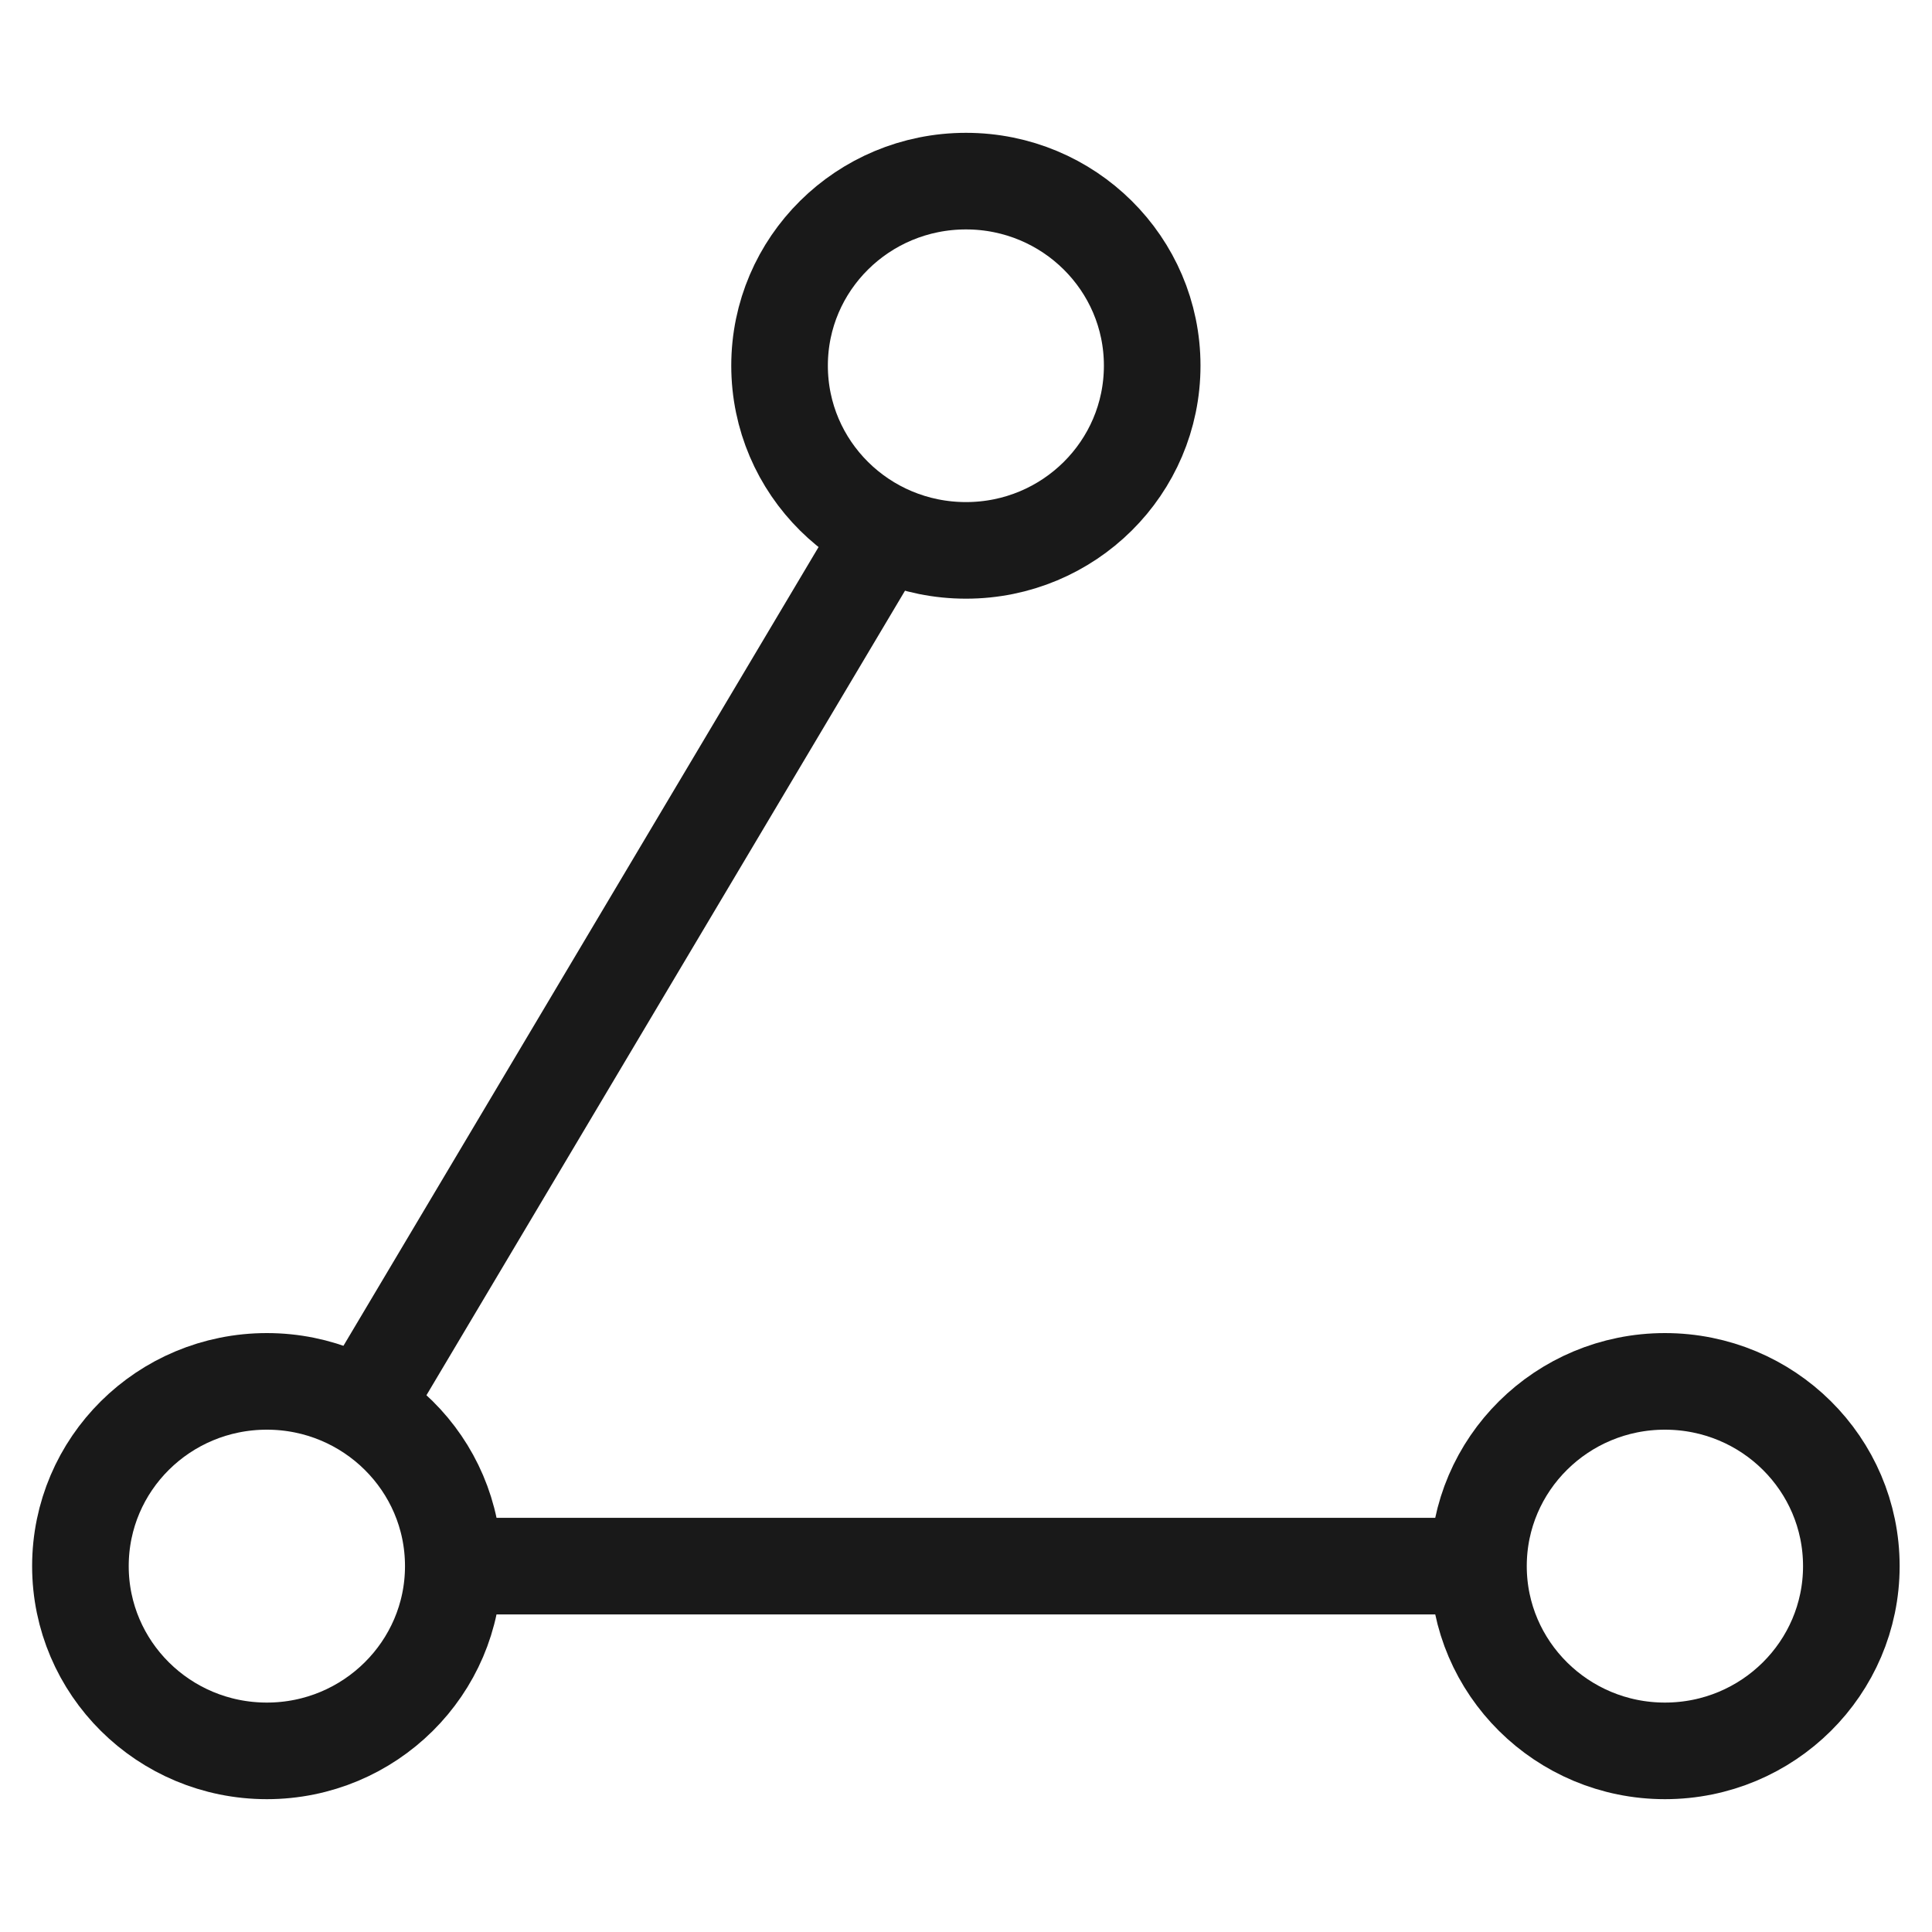
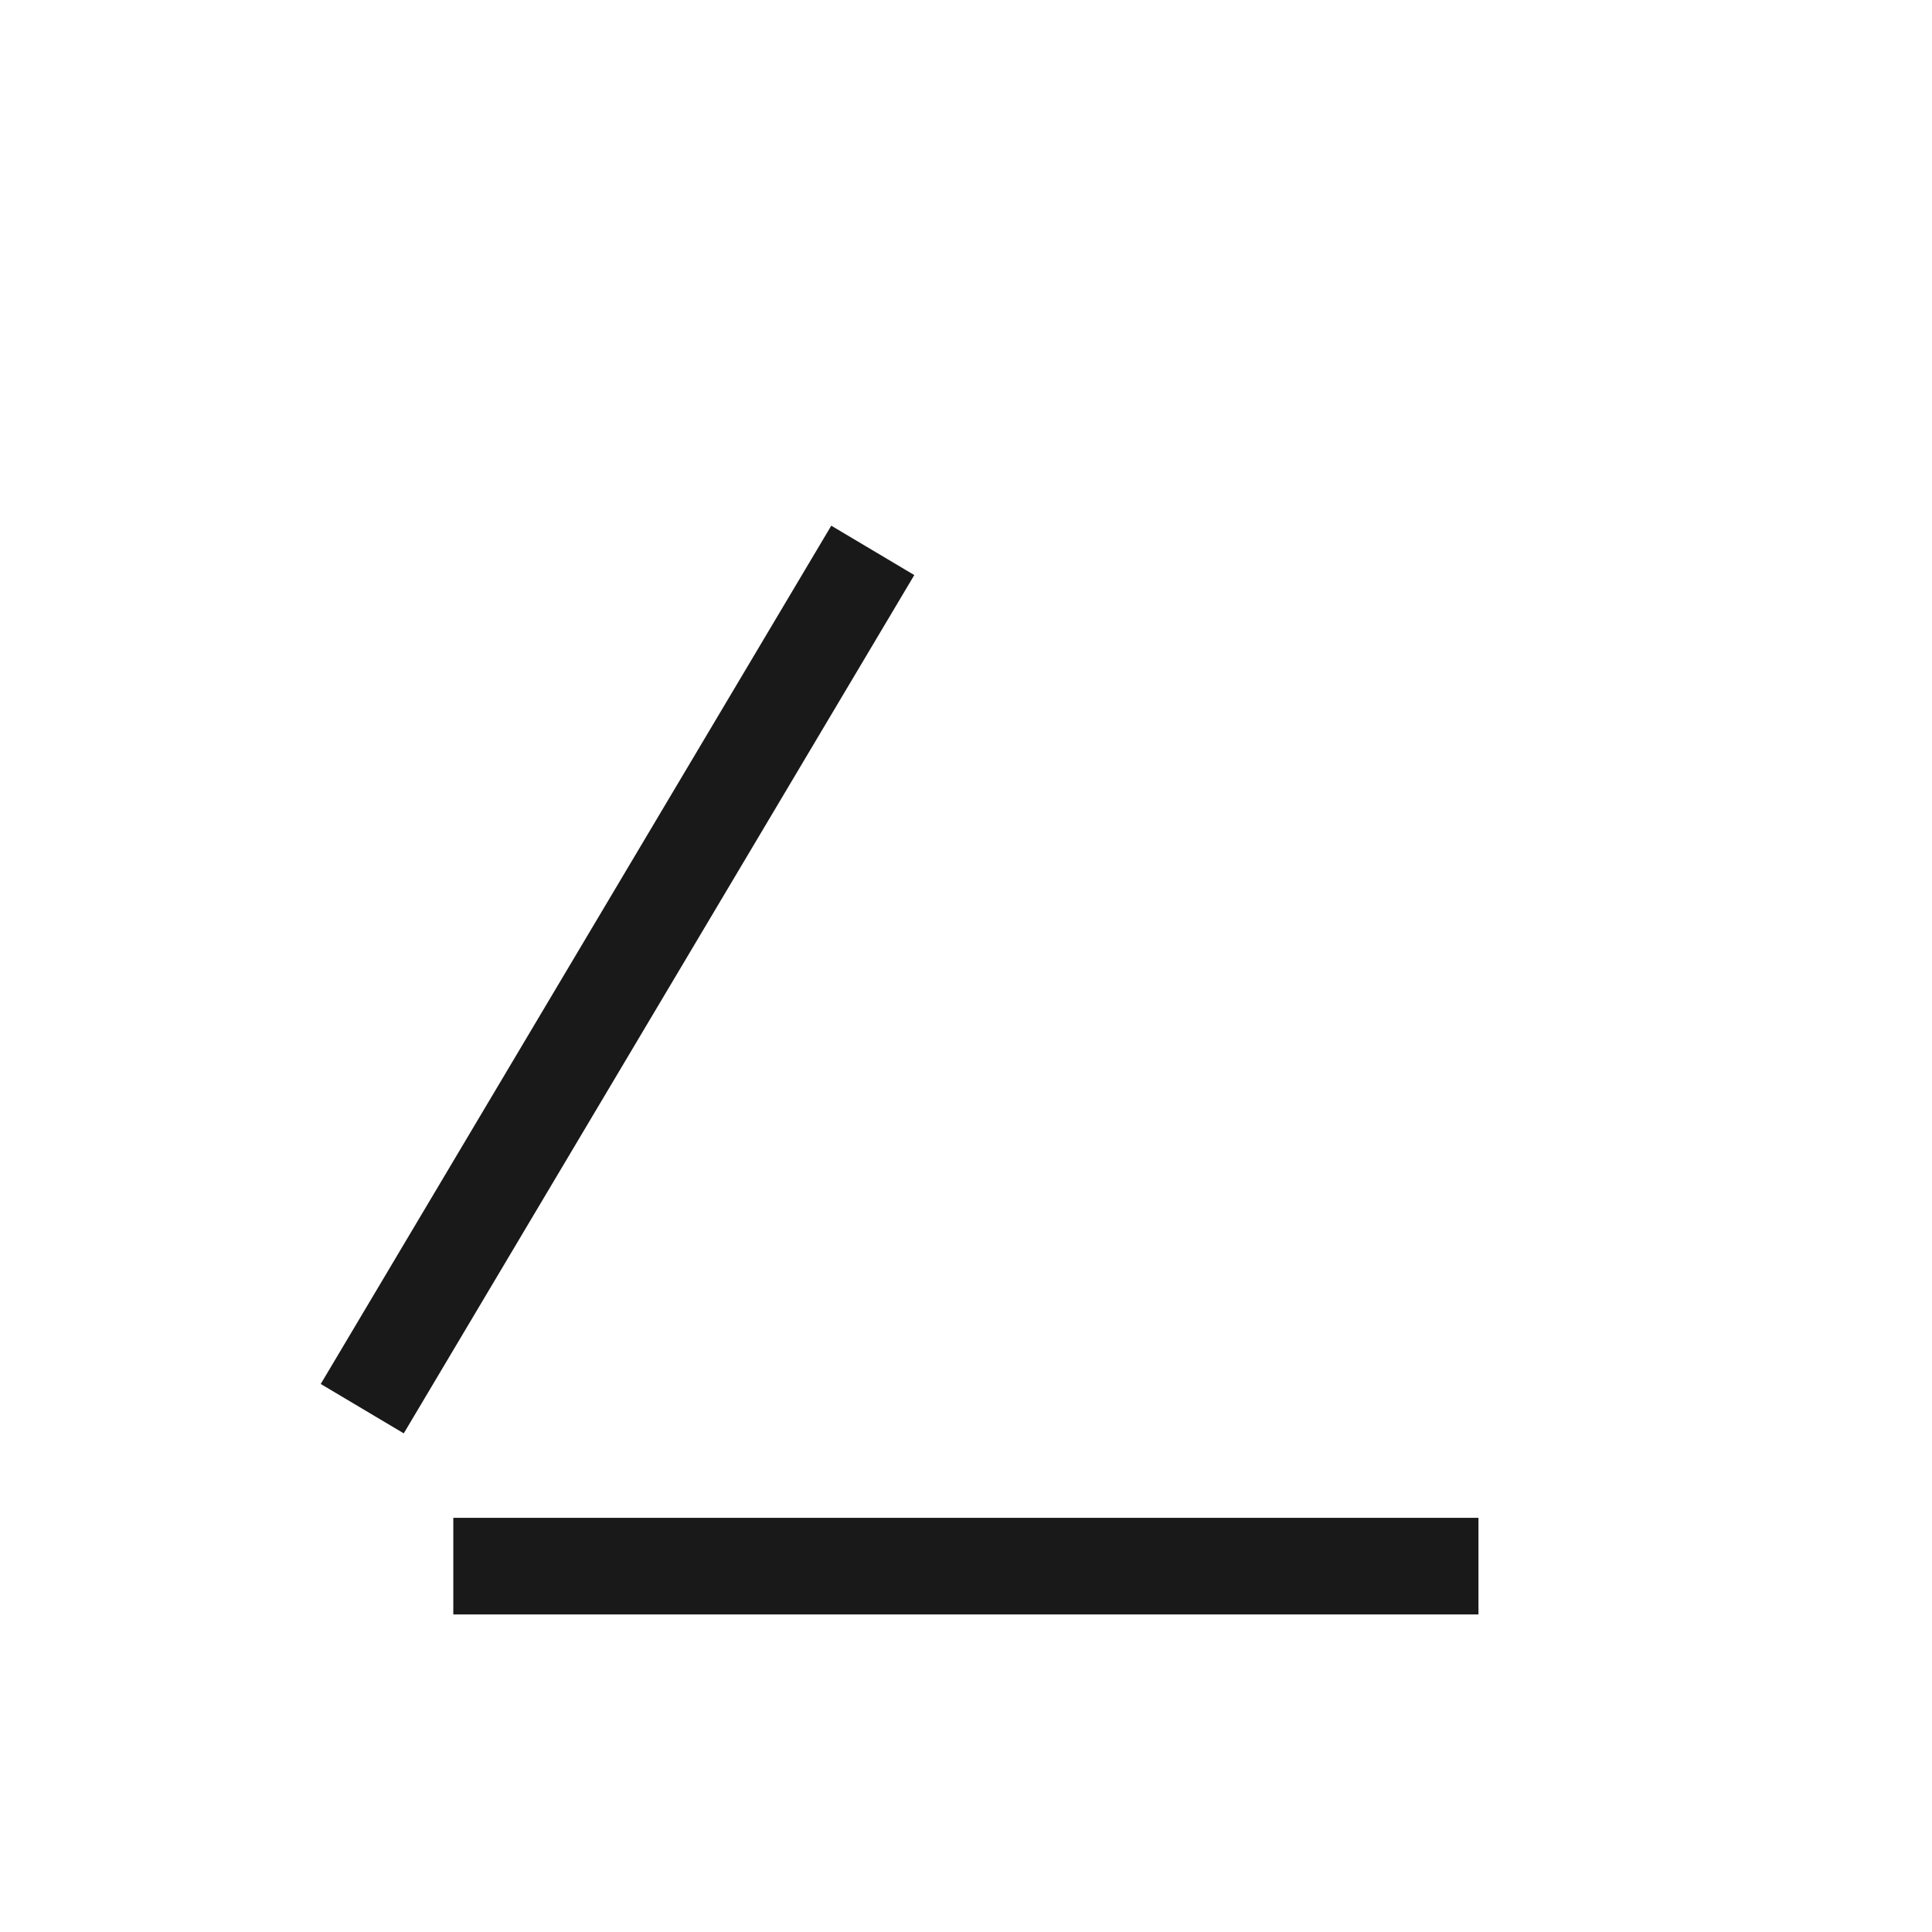
<svg xmlns="http://www.w3.org/2000/svg" width="80" height="80" viewBox="0 0 80 80" fill="none">
  <desc>
			Created with Pixso.
	</desc>
  <defs>
    <clipPath id="clip199_34694">
      <rect id="经验分享" width="80" height="80" fill="white" fill-opacity="0" />
    </clipPath>
  </defs>
  <g clip-path="url(#clip199_34694)">
    <path id="path1" d="M2.5 39.96C2.5 34.11 2.48 28.25 2.5 22.39C2.49 19.55 2.84 16.73 3.54 13.98C5.08 8.17 8.86 4.72 14.67 3.38C17.58 2.75 20.56 2.45 23.54 2.5C34.77 2.5 46.01 2.5 57.25 2.5C60.08 2.48 62.91 2.81 65.67 3.47C71.66 4.93 75.25 8.72 76.62 14.69C77.23 17.5 77.53 20.38 77.49 23.27C77.49 34.62 77.49 45.98 77.49 57.34C77.51 60.15 77.18 62.95 76.53 65.68C75.06 71.67 71.26 75.24 65.29 76.61C62.38 77.24 59.41 77.53 56.43 77.49C45.24 77.49 34.05 77.49 22.87 77.49C20.01 77.51 17.15 77.19 14.37 76.54C8.36 75.07 4.75 71.27 3.39 65.27C2.69 62.23 2.5 59.17 2.5 56.09C2.5 50.72 2.5 45.34 2.5 39.96Z" fill="#FFFFFF" fill-opacity="0" fill-rule="nonzero" />
-     <path id="path1" d="M2.5 22.39C2.49 19.55 2.84 16.73 3.54 13.98C5.08 8.17 8.86 4.72 14.67 3.38C17.58 2.75 20.56 2.45 23.54 2.5C34.77 2.5 46.01 2.5 57.25 2.5C60.08 2.48 62.91 2.81 65.67 3.47C71.66 4.93 75.25 8.72 76.62 14.69C77.23 17.5 77.53 20.38 77.49 23.27C77.49 34.62 77.49 45.98 77.49 57.34C77.51 60.15 77.18 62.95 76.53 65.68C75.06 71.67 71.26 75.24 65.29 76.61C62.38 77.24 59.41 77.53 56.43 77.49C45.24 77.49 34.05 77.49 22.87 77.49C20.01 77.51 17.15 77.19 14.37 76.54C8.36 75.07 4.75 71.27 3.39 65.27C2.69 62.23 2.5 59.17 2.5 56.09C2.5 50.72 2.5 45.34 2.5 39.96C2.5 34.11 2.48 28.25 2.5 22.39Z" stroke="#FFFFFF" stroke-opacity="0" stroke-width="4" />
    <g opacity="0.2">
      <path id="path2" d="M2.5 39.96C2.5 34.11 2.48 28.25 2.5 22.39C2.49 19.55 2.84 16.73 3.54 13.98C5.08 8.17 8.86 4.72 14.67 3.38C17.58 2.75 20.56 2.45 23.54 2.5C34.77 2.5 46.01 2.5 57.25 2.5C60.08 2.48 62.91 2.81 65.67 3.47C71.66 4.93 75.25 8.72 76.62 14.69C77.23 17.5 77.53 20.38 77.49 23.27C77.49 34.62 77.49 45.98 77.49 57.34C77.51 60.15 77.18 62.95 76.53 65.68C75.06 71.67 71.26 75.24 65.29 76.61C62.38 77.24 59.41 77.53 56.43 77.49C45.24 77.49 34.05 77.49 22.87 77.49C20.01 77.51 17.15 77.19 14.37 76.54C8.36 75.07 4.75 71.27 3.39 65.27C2.69 62.23 2.5 59.17 2.5 56.09C2.5 50.72 2.5 45.34 2.5 39.96Z" fill="#000000" fill-opacity="0" fill-rule="nonzero" />
      <path id="path2" d="M2.5 22.39C2.49 19.55 2.84 16.73 3.54 13.98C5.08 8.17 8.86 4.72 14.67 3.38C17.58 2.75 20.56 2.45 23.54 2.5C34.77 2.5 46.01 2.5 57.25 2.5C60.08 2.48 62.91 2.81 65.67 3.47C71.66 4.93 75.25 8.72 76.62 14.69C77.23 17.5 77.53 20.38 77.49 23.27C77.49 34.62 77.49 45.98 77.49 57.34C77.51 60.15 77.18 62.95 76.53 65.68C75.06 71.67 71.26 75.24 65.29 76.61C62.38 77.24 59.41 77.53 56.43 77.49C45.24 77.49 34.05 77.49 22.87 77.49C20.01 77.51 17.15 77.19 14.37 76.54C8.36 75.07 4.75 71.27 3.39 65.27C2.69 62.23 2.5 59.17 2.5 56.09C2.5 50.72 2.5 45.34 2.5 39.96C2.5 34.11 2.48 28.25 2.5 22.39Z" stroke="#FFFFFF" stroke-opacity="0" stroke-width="4" />
    </g>
    <circle id="path3" cx="40" cy="40" r="40" fill="#FFFFFF" fill-opacity="0" />
    <circle id="path3" cx="40" cy="40" r="40" stroke="#000000" stroke-opacity="0" stroke-width="4" />
    <path id="path4" d="M18.79 66.83L18.77 66.85C17.65 66.85 16.77 65.97 16.77 64.85C16.77 63.73 17.65 62.85 18.77 62.85L18.79 62.87L18.79 66.83ZM61.2 62.87L61.22 62.85C62.34 62.85 63.22 63.73 63.22 64.85C63.22 65.97 62.34 66.85 61.22 66.85L61.2 66.83L61.2 62.87ZM16.71 59.32L16.71 59.35C16.14 60.31 14.94 60.62 13.97 60.05C13.01 59.47 12.7 58.27 13.28 57.31L13.3 57.3L16.71 59.32ZM34.42 21.79L34.42 21.77C34.99 20.8 36.2 20.5 37.16 21.07C38.12 21.64 38.43 22.85 37.85 23.81L37.83 23.82L34.42 21.79Z" fill="#000000" fill-opacity="0" fill-rule="nonzero" />
    <path id="path4" d="M18.77 64.85L61.22 64.85M15 58.33L36.14 22.79" stroke="#191919" stroke-opacity="1" stroke-width="4" stroke-linejoin="round" />
    <path id="path4" d="M62.89 60.39C63.81 60.39 64.56 61.13 64.56 62.05C64.56 62.91 63.91 63.61 63.08 63.71L62.89 63.72L20.43 63.72C19.51 63.72 18.77 62.97 18.77 62.05C18.77 61.2 19.41 60.5 20.24 60.4L20.43 60.39L62.89 60.39ZM36.37 19.14C36.84 18.35 37.86 18.09 38.65 18.56C39.39 19 39.67 19.91 39.32 20.67L39.23 20.85L18.09 56.39C17.62 57.18 16.6 57.44 15.81 56.97C15.08 56.53 14.8 55.62 15.14 54.86L15.23 54.68L36.37 19.14Z" fill="#FFFFFF" fill-opacity="0" fill-rule="nonzero" />
    <path id="path4" d="M64.56 62.05C64.56 62.91 63.91 63.61 63.08 63.71L62.89 63.72L20.43 63.72C19.51 63.72 18.77 62.97 18.77 62.05C18.77 61.2 19.41 60.5 20.24 60.4L20.43 60.39L62.89 60.39C63.81 60.39 64.56 61.13 64.56 62.05ZM38.65 18.56C39.39 19 39.67 19.91 39.32 20.67L39.23 20.85L18.09 56.39C17.62 57.18 16.6 57.44 15.81 56.97C15.08 56.53 14.8 55.62 15.14 54.86L15.23 54.68L36.37 19.14C36.84 18.35 37.86 18.09 38.65 18.56Z" stroke="#FFFFFF" stroke-opacity="0" stroke-width="4" stroke-linejoin="round" />
-     <path id="path5" d="M11.05 72.5C15.31 72.5 18.77 69.07 18.77 64.85C18.77 60.62 15.31 57.2 11.05 57.2C6.78 57.2 3.33 60.62 3.33 64.85C3.33 69.07 6.78 72.5 11.05 72.5ZM68.94 72.5C73.21 72.5 76.66 69.07 76.66 64.85C76.66 60.62 73.21 57.2 68.94 57.2C64.68 57.2 61.22 60.62 61.22 64.85C61.22 69.07 64.68 72.5 68.94 72.5ZM40 22.79C44.26 22.79 47.71 19.37 47.71 15.14C47.71 10.92 44.26 7.5 40 7.5C35.73 7.5 32.28 10.92 32.28 15.14C32.28 19.37 35.73 22.79 40 22.79Z" fill="#FFFFFF" fill-opacity="0" fill-rule="evenodd" />
-     <path id="path5" d="M18.77 64.85C18.77 60.62 15.31 57.2 11.05 57.2C6.78 57.2 3.33 60.62 3.33 64.85C3.33 69.07 6.78 72.5 11.05 72.5C15.31 72.5 18.77 69.07 18.77 64.85ZM76.66 64.85C76.66 60.62 73.21 57.2 68.94 57.2C64.68 57.2 61.22 60.62 61.22 64.85C61.22 69.07 64.68 72.5 68.94 72.5C73.21 72.5 76.66 69.07 76.66 64.85ZM47.71 15.14C47.71 10.92 44.26 7.5 40 7.5C35.73 7.5 32.28 10.92 32.28 15.14C32.28 19.37 35.73 22.79 40 22.79C44.26 22.79 47.71 19.37 47.71 15.14Z" stroke="#191919" stroke-opacity="1" stroke-width="4" stroke-linejoin="round" />
  </g>
</svg>